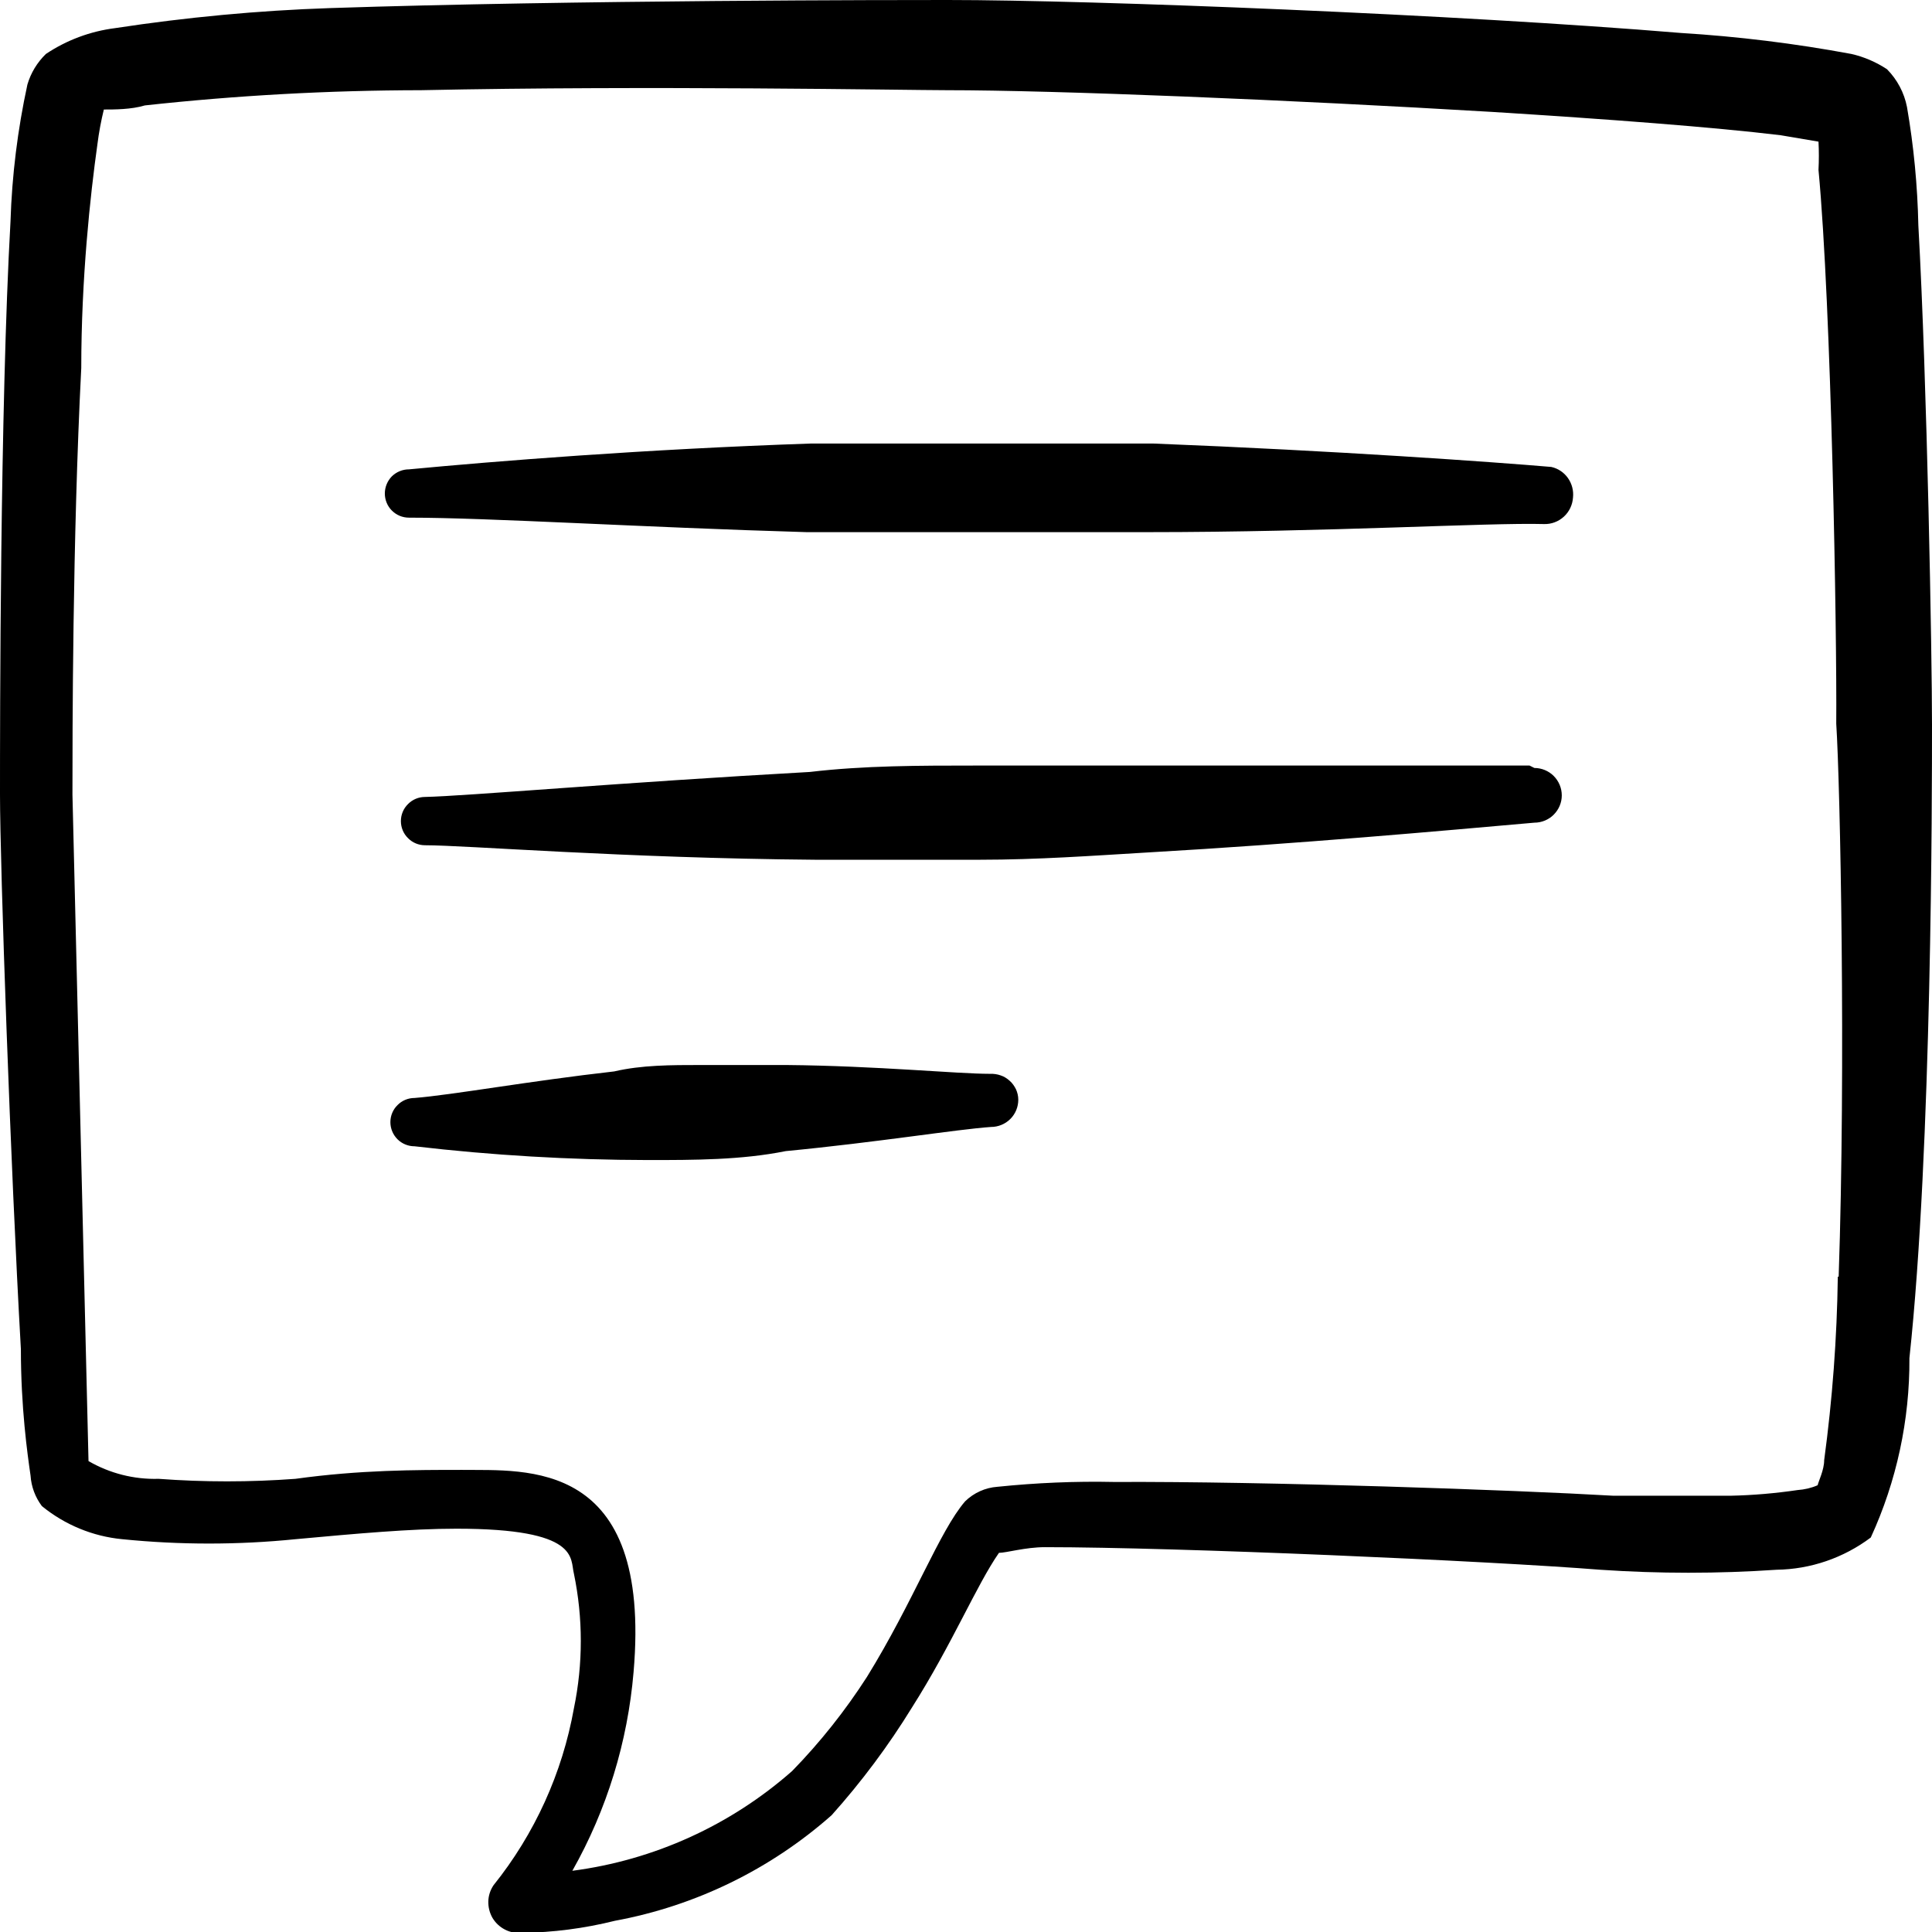
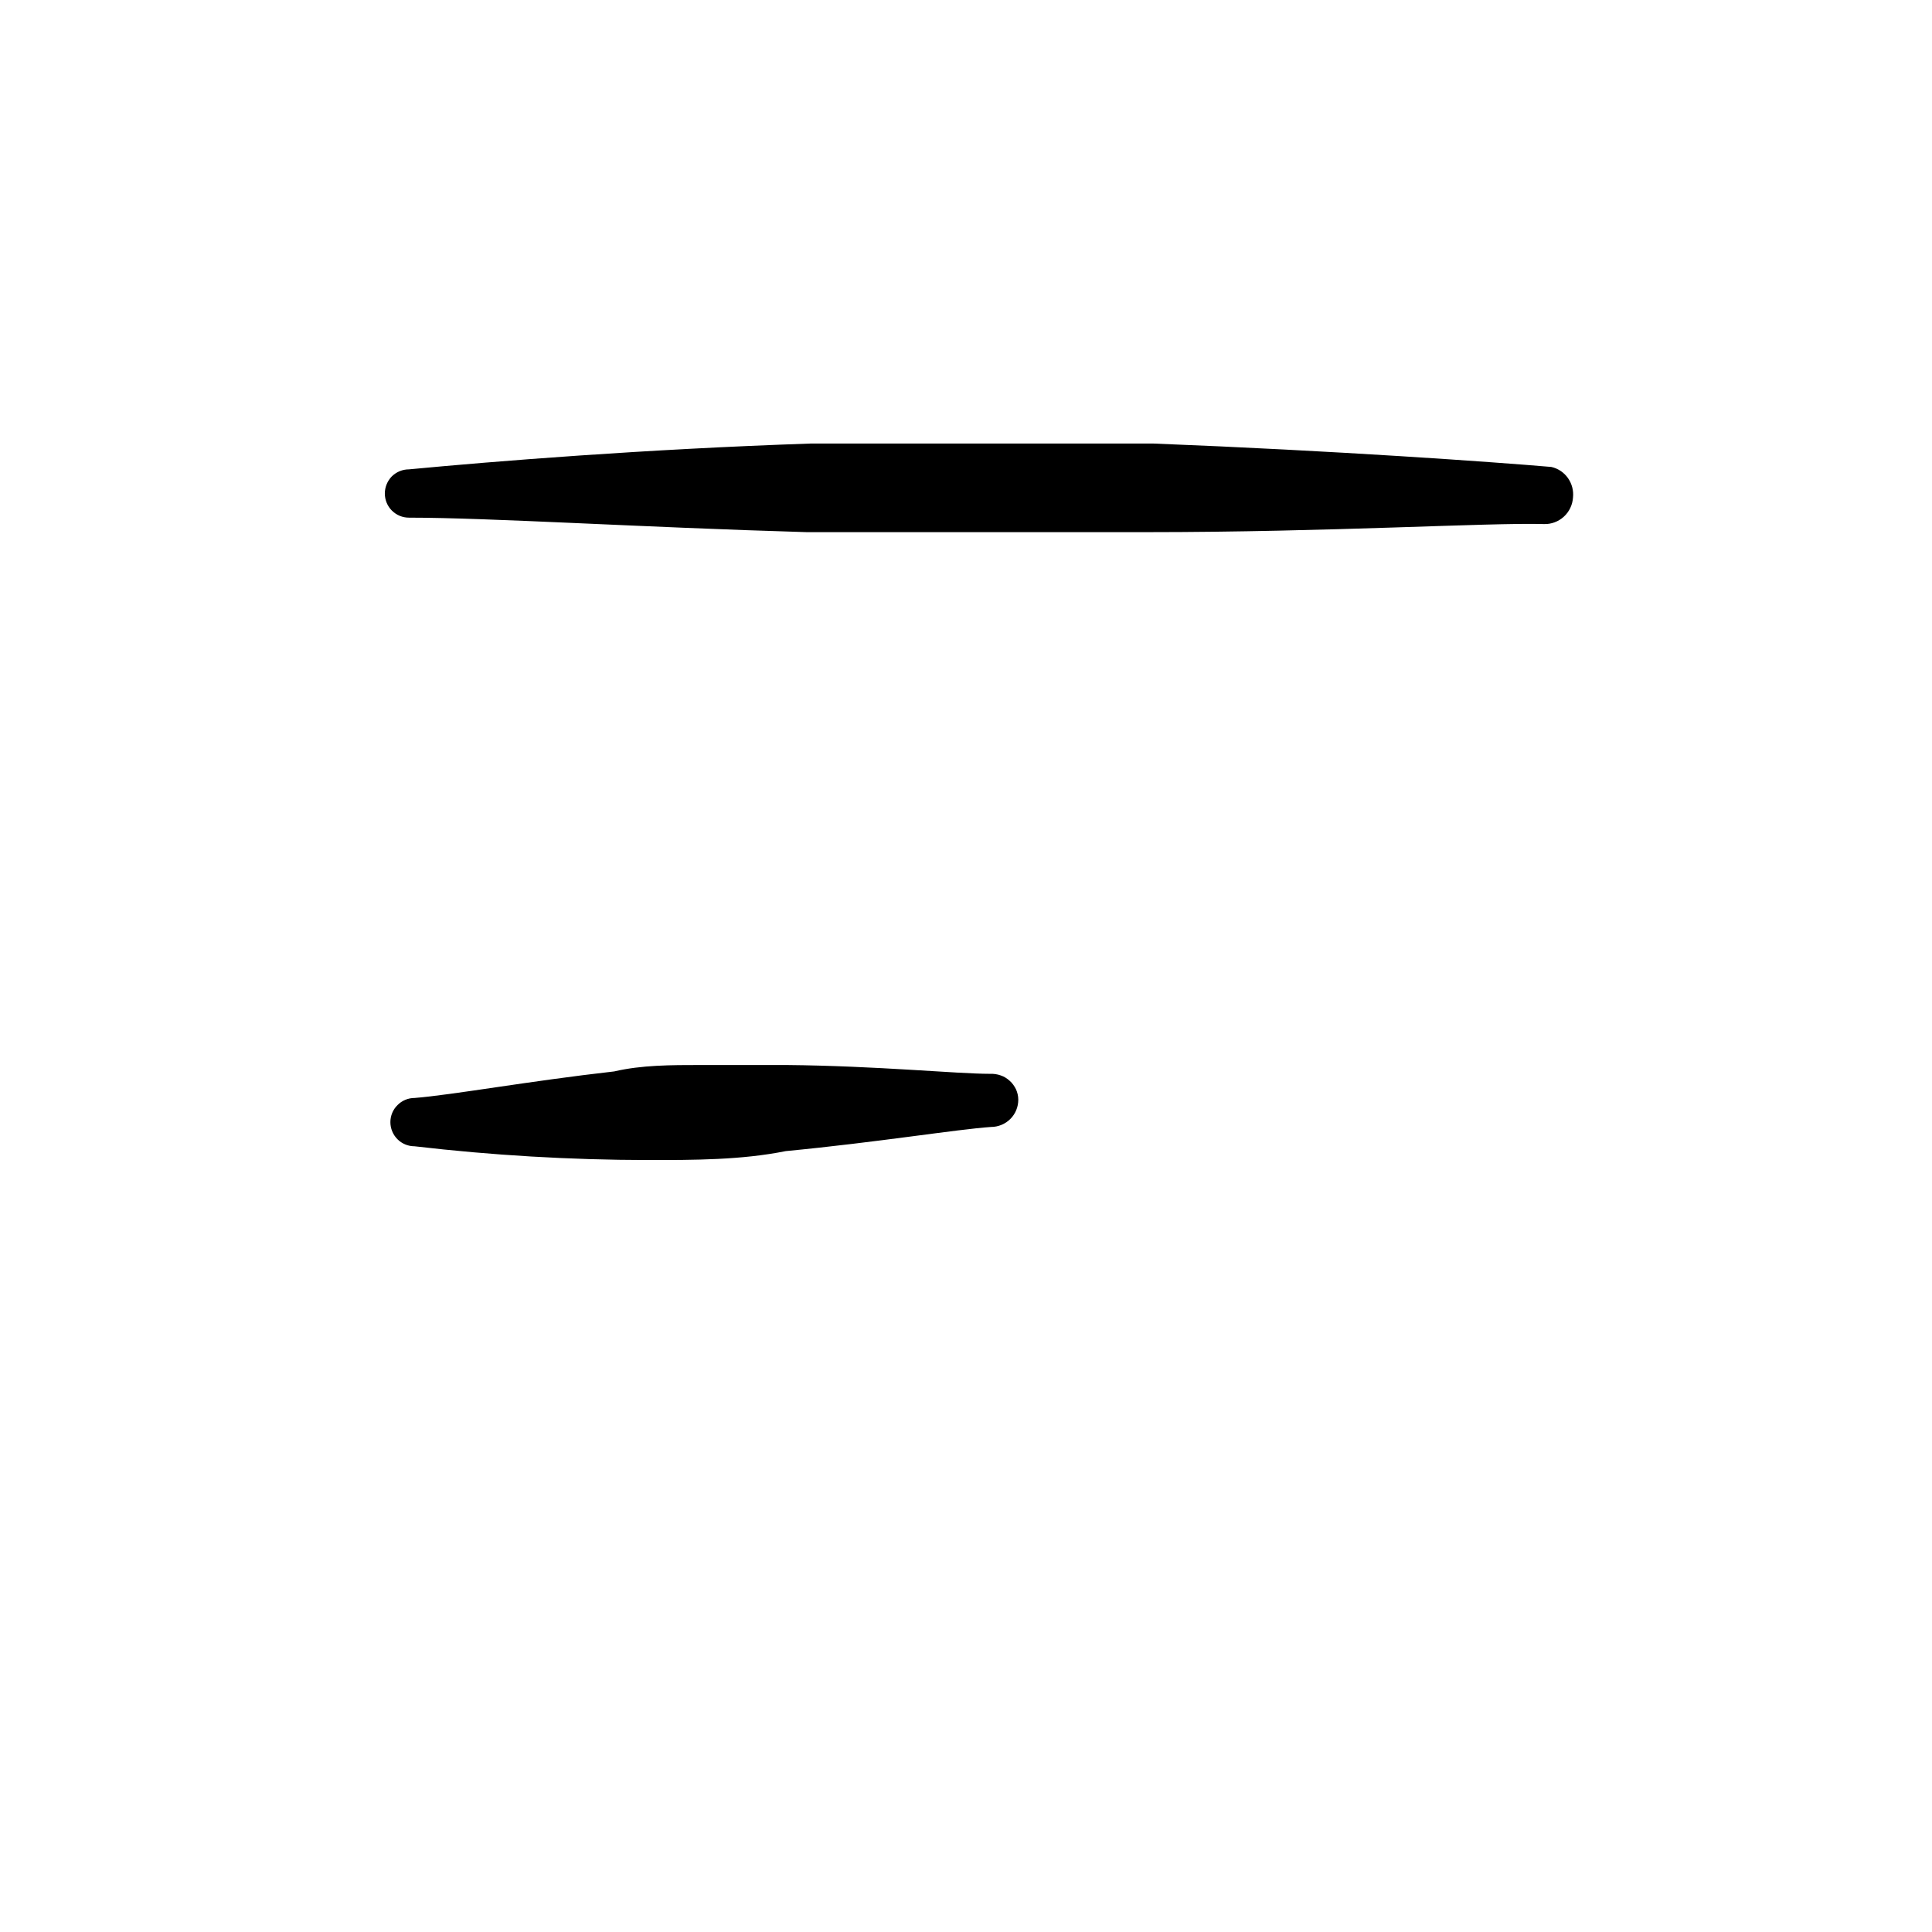
<svg xmlns="http://www.w3.org/2000/svg" width="16" height="16" viewBox="0 0 16 16" fill="none">
  <g clip-path="url(#clip0_278_429)">
-     <path d="M15.887 1.867C15.88 1.538 15.849 1.211 15.793 0.887C15.77 0.768 15.712 0.659 15.627 0.573C15.537 0.514 15.438 0.471 15.333 0.447C14.866 0.36 14.394 0.302 13.92 0.273C12.08 0.12 9.06 0 7.847 0C7.487 0 4.753 0 2.733 0.067C2.137 0.087 1.543 0.143 0.953 0.233C0.748 0.259 0.552 0.332 0.38 0.447C0.308 0.517 0.255 0.604 0.227 0.7C0.146 1.073 0.099 1.452 0.087 1.833C0 3.38 0 6 0 6.58C0 7.16 0.087 9.66 0.173 11.173C0.173 11.66 0.227 12.04 0.253 12.22C0.259 12.312 0.292 12.4 0.347 12.473C0.537 12.628 0.769 12.724 1.013 12.747C1.49 12.795 1.97 12.795 2.447 12.747C2.96 12.7 3.4 12.66 3.78 12.66C4.807 12.66 4.72 12.907 4.753 13.033C4.829 13.401 4.829 13.779 4.753 14.147C4.657 14.684 4.428 15.188 4.087 15.613C4.06 15.653 4.045 15.7 4.044 15.747C4.043 15.795 4.055 15.842 4.079 15.884C4.104 15.925 4.139 15.958 4.182 15.98C4.224 16.002 4.272 16.011 4.32 16.007C4.581 16.004 4.84 15.97 5.093 15.907C5.759 15.784 6.379 15.482 6.887 15.033C7.135 14.756 7.358 14.457 7.553 14.14C7.887 13.613 8.087 13.127 8.273 12.86C8.333 12.86 8.493 12.813 8.653 12.813C9.753 12.813 12.333 12.927 13.253 13C13.739 13.033 14.227 13.033 14.713 13C14.995 12.996 15.268 12.902 15.493 12.733C15.707 12.267 15.816 11.76 15.813 11.247C16 9.513 16 6.573 16 6C16 5.427 15.96 3.173 15.887 1.867ZM15.22 10.573C15.213 11.082 15.175 11.589 15.107 12.093C15.107 12.173 15.06 12.267 15.053 12.3C15.001 12.323 14.944 12.336 14.887 12.34C14.703 12.367 14.519 12.383 14.333 12.387H13.36C12.553 12.34 10.487 12.267 9.227 12.273C8.904 12.266 8.581 12.28 8.26 12.313C8.16 12.32 8.065 12.363 7.993 12.433C7.78 12.68 7.567 13.26 7.18 13.887C7 14.167 6.793 14.428 6.56 14.667C6.049 15.117 5.415 15.405 4.74 15.493C5.026 14.987 5.198 14.426 5.247 13.847C5.4 12.073 4.353 12.18 3.827 12.173C3.44 12.173 2.98 12.173 2.447 12.247C2.069 12.275 1.691 12.275 1.313 12.247C1.11 12.253 0.909 12.202 0.733 12.1L0.6 6.58C0.6 6.107 0.6 4.473 0.673 3.047C0.673 2.307 0.747 1.62 0.807 1.193C0.819 1.097 0.837 1.001 0.86 0.907C0.947 0.907 1.087 0.907 1.2 0.873C1.959 0.79 2.723 0.748 3.487 0.747C5.367 0.707 7.527 0.747 7.84 0.747C8.747 0.747 10.68 0.827 12.36 0.927C13.32 0.987 14.193 1.053 14.747 1.12L15.06 1.173C15.064 1.251 15.064 1.329 15.06 1.407C15.167 2.54 15.213 5.253 15.207 5.993C15.24 6.5 15.287 8.833 15.227 10.573H15.22Z" fill="black" />
    <path d="M12.847 3.867C12.38 3.827 11.073 3.733 9.547 3.673H8.133H6.72C5.333 3.72 4.093 3.82 3.387 3.887C3.333 3.887 3.283 3.908 3.245 3.945C3.208 3.983 3.187 4.034 3.187 4.087C3.187 4.14 3.208 4.191 3.245 4.228C3.283 4.266 3.333 4.287 3.387 4.287C4.053 4.287 5.307 4.367 6.68 4.407H8.087H9.5C11.013 4.407 12.32 4.327 12.787 4.34C12.847 4.342 12.906 4.32 12.951 4.279C12.996 4.238 13.023 4.181 13.027 4.12C13.033 4.063 13.018 4.006 12.985 3.959C12.952 3.912 12.902 3.879 12.847 3.867Z" fill="black" />
-     <path d="M12.667 6.34H9.454H8.08C7.62 6.34 7.154 6.34 6.707 6.393C5.147 6.48 3.854 6.593 3.52 6.6C3.467 6.6 3.416 6.621 3.379 6.659C3.341 6.696 3.32 6.747 3.32 6.8C3.32 6.853 3.341 6.904 3.379 6.941C3.416 6.979 3.467 7 3.52 7C3.86 7 5.167 7.107 6.747 7.12H8.12C8.587 7.12 9.047 7.087 9.5 7.06C10.767 6.987 11.947 6.88 12.707 6.813C12.767 6.813 12.825 6.789 12.867 6.747C12.91 6.704 12.934 6.647 12.934 6.587C12.934 6.527 12.91 6.469 12.867 6.426C12.825 6.384 12.767 6.36 12.707 6.36L12.667 6.34Z" fill="black" />
    <path d="M8.2 8.893C7.92 8.893 7.267 8.827 6.513 8.82H5.8C5.56 8.82 5.313 8.82 5.087 8.873C4.38 8.953 3.753 9.067 3.433 9.093C3.38 9.093 3.329 9.114 3.292 9.152C3.254 9.189 3.233 9.24 3.233 9.293C3.233 9.346 3.254 9.397 3.292 9.435C3.329 9.472 3.38 9.493 3.433 9.493C4.075 9.568 4.721 9.606 5.367 9.607C5.747 9.607 6.14 9.607 6.507 9.533C7.267 9.46 7.92 9.353 8.207 9.333C8.267 9.333 8.325 9.309 8.367 9.267C8.41 9.224 8.433 9.167 8.433 9.107C8.433 9.077 8.426 9.048 8.414 9.021C8.401 8.995 8.384 8.97 8.362 8.951C8.34 8.931 8.315 8.915 8.287 8.906C8.259 8.896 8.23 8.892 8.2 8.893Z" fill="black" />
  </g>
  <defs>
    <clipPath id="clip0_278_429">
      <rect width="16" height="16" fill="white" />
    </clipPath>
  </defs>
</svg>